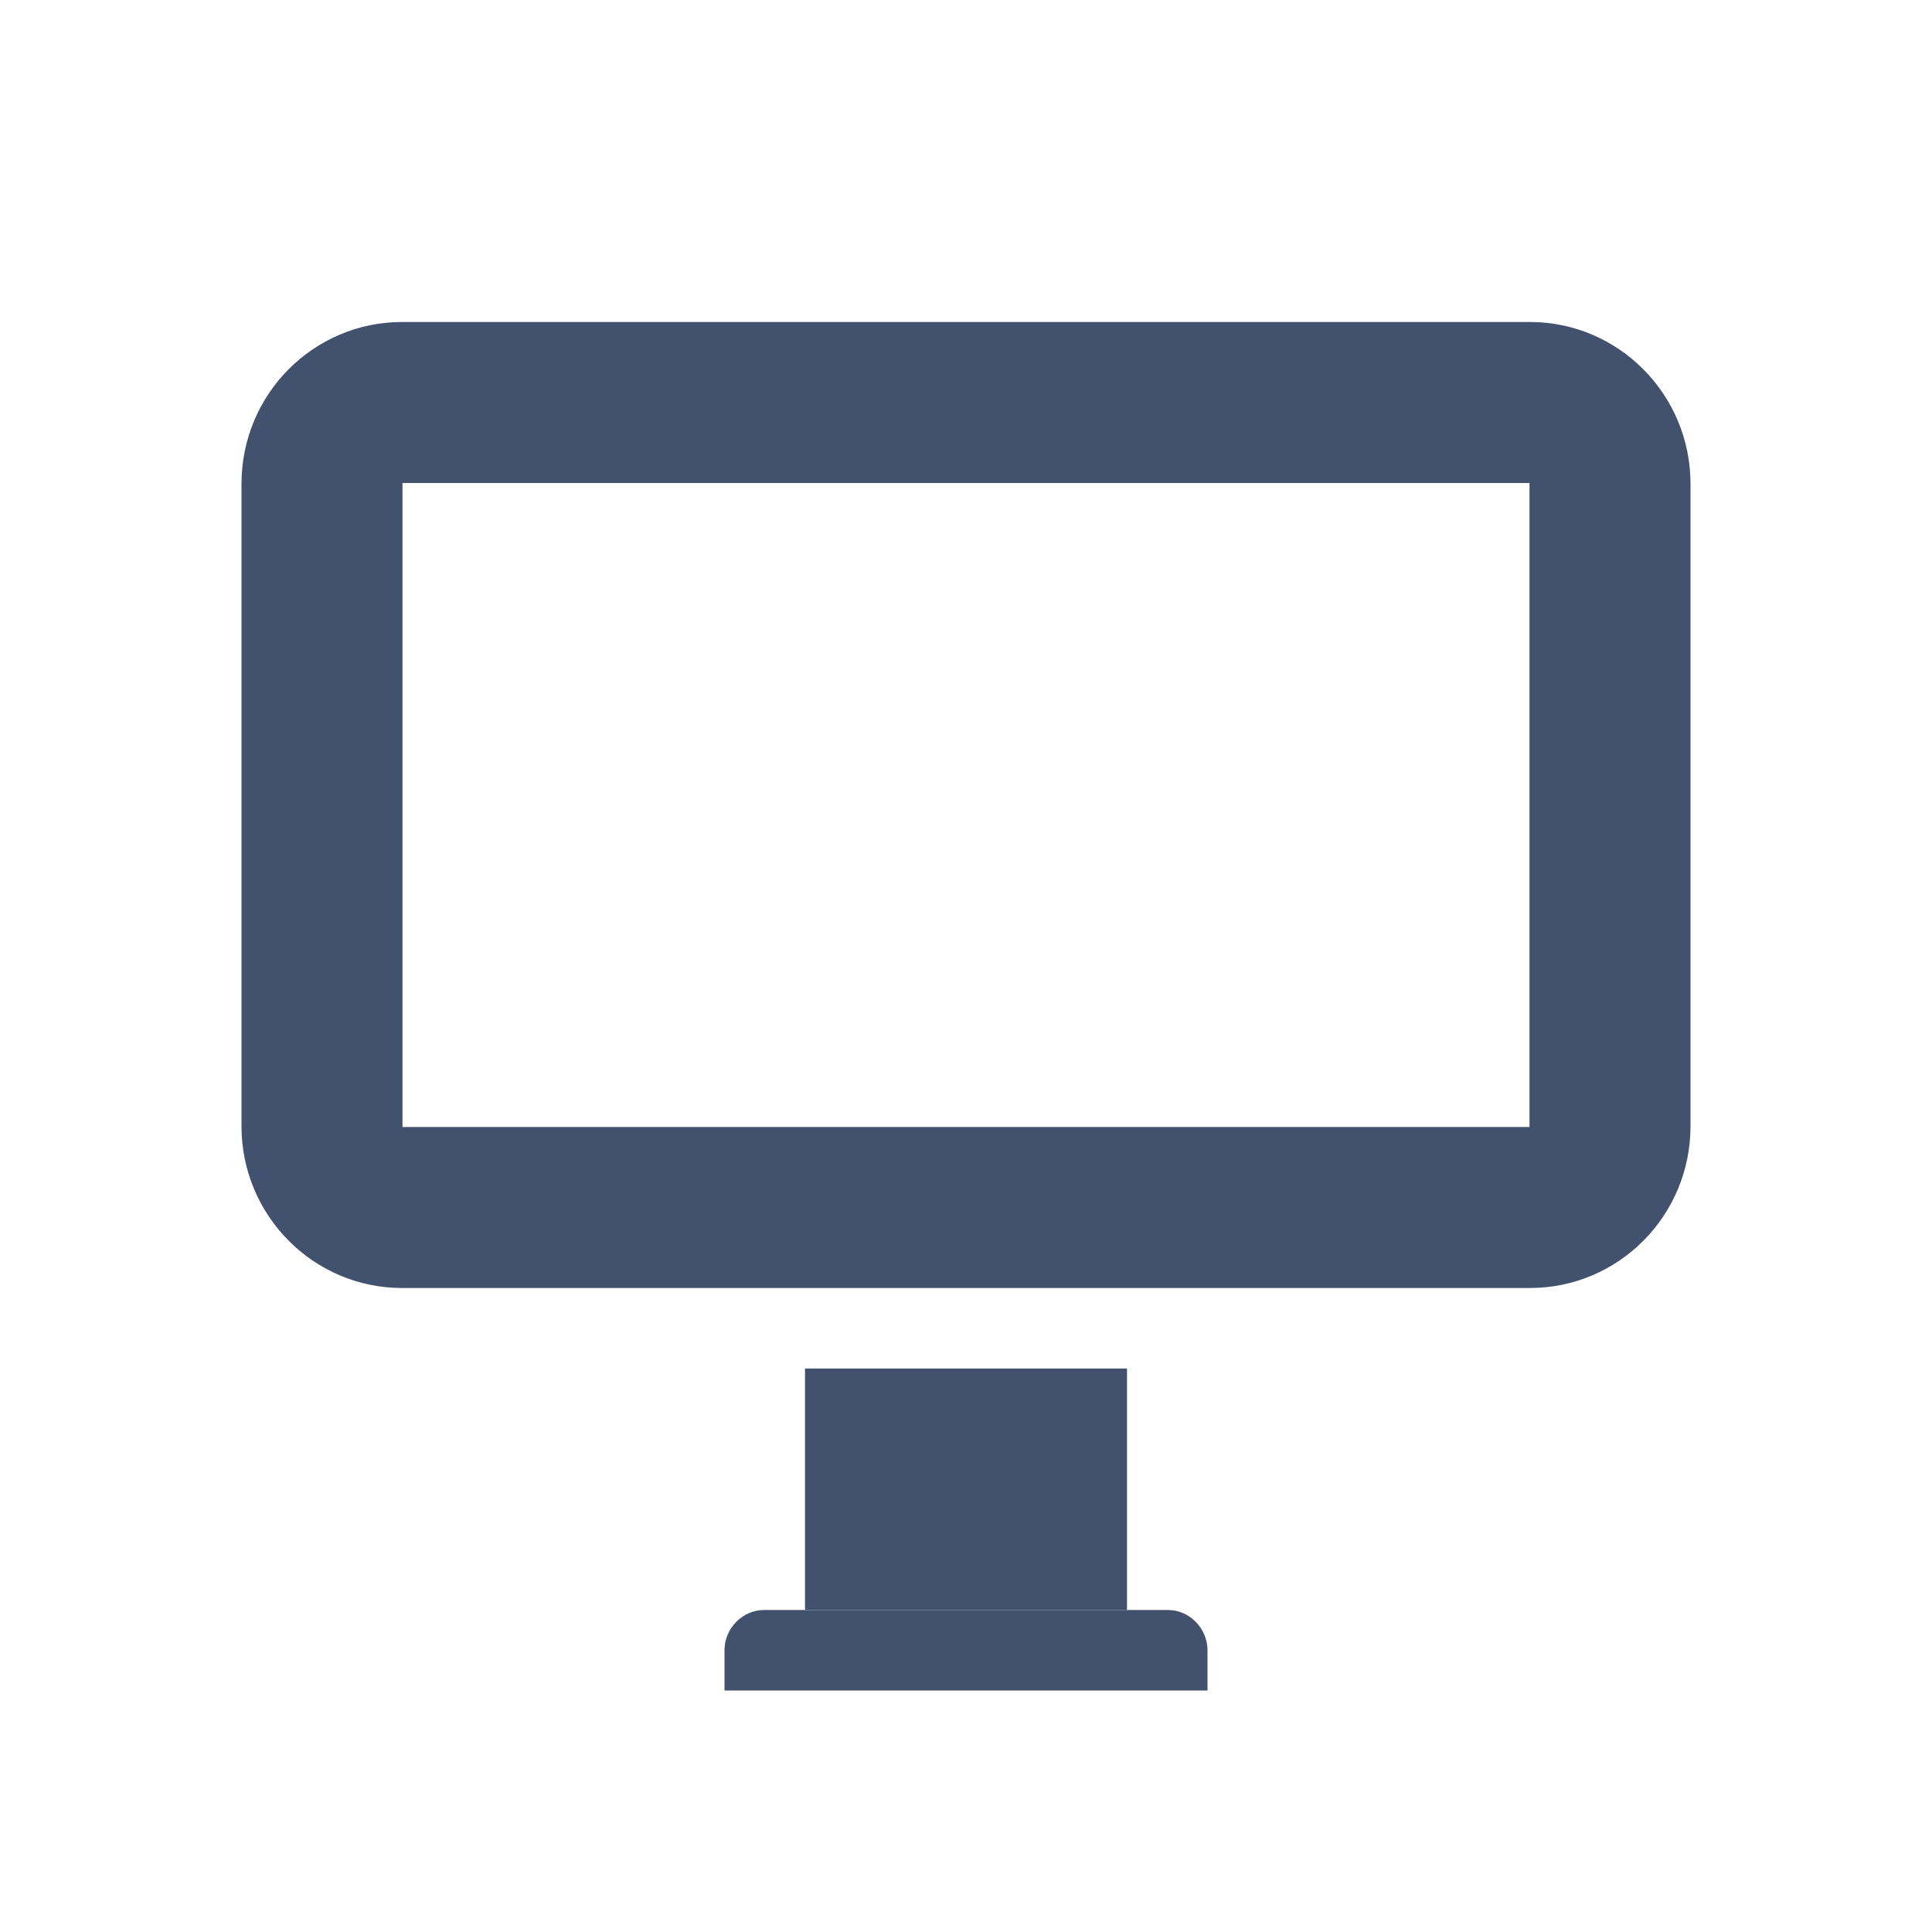
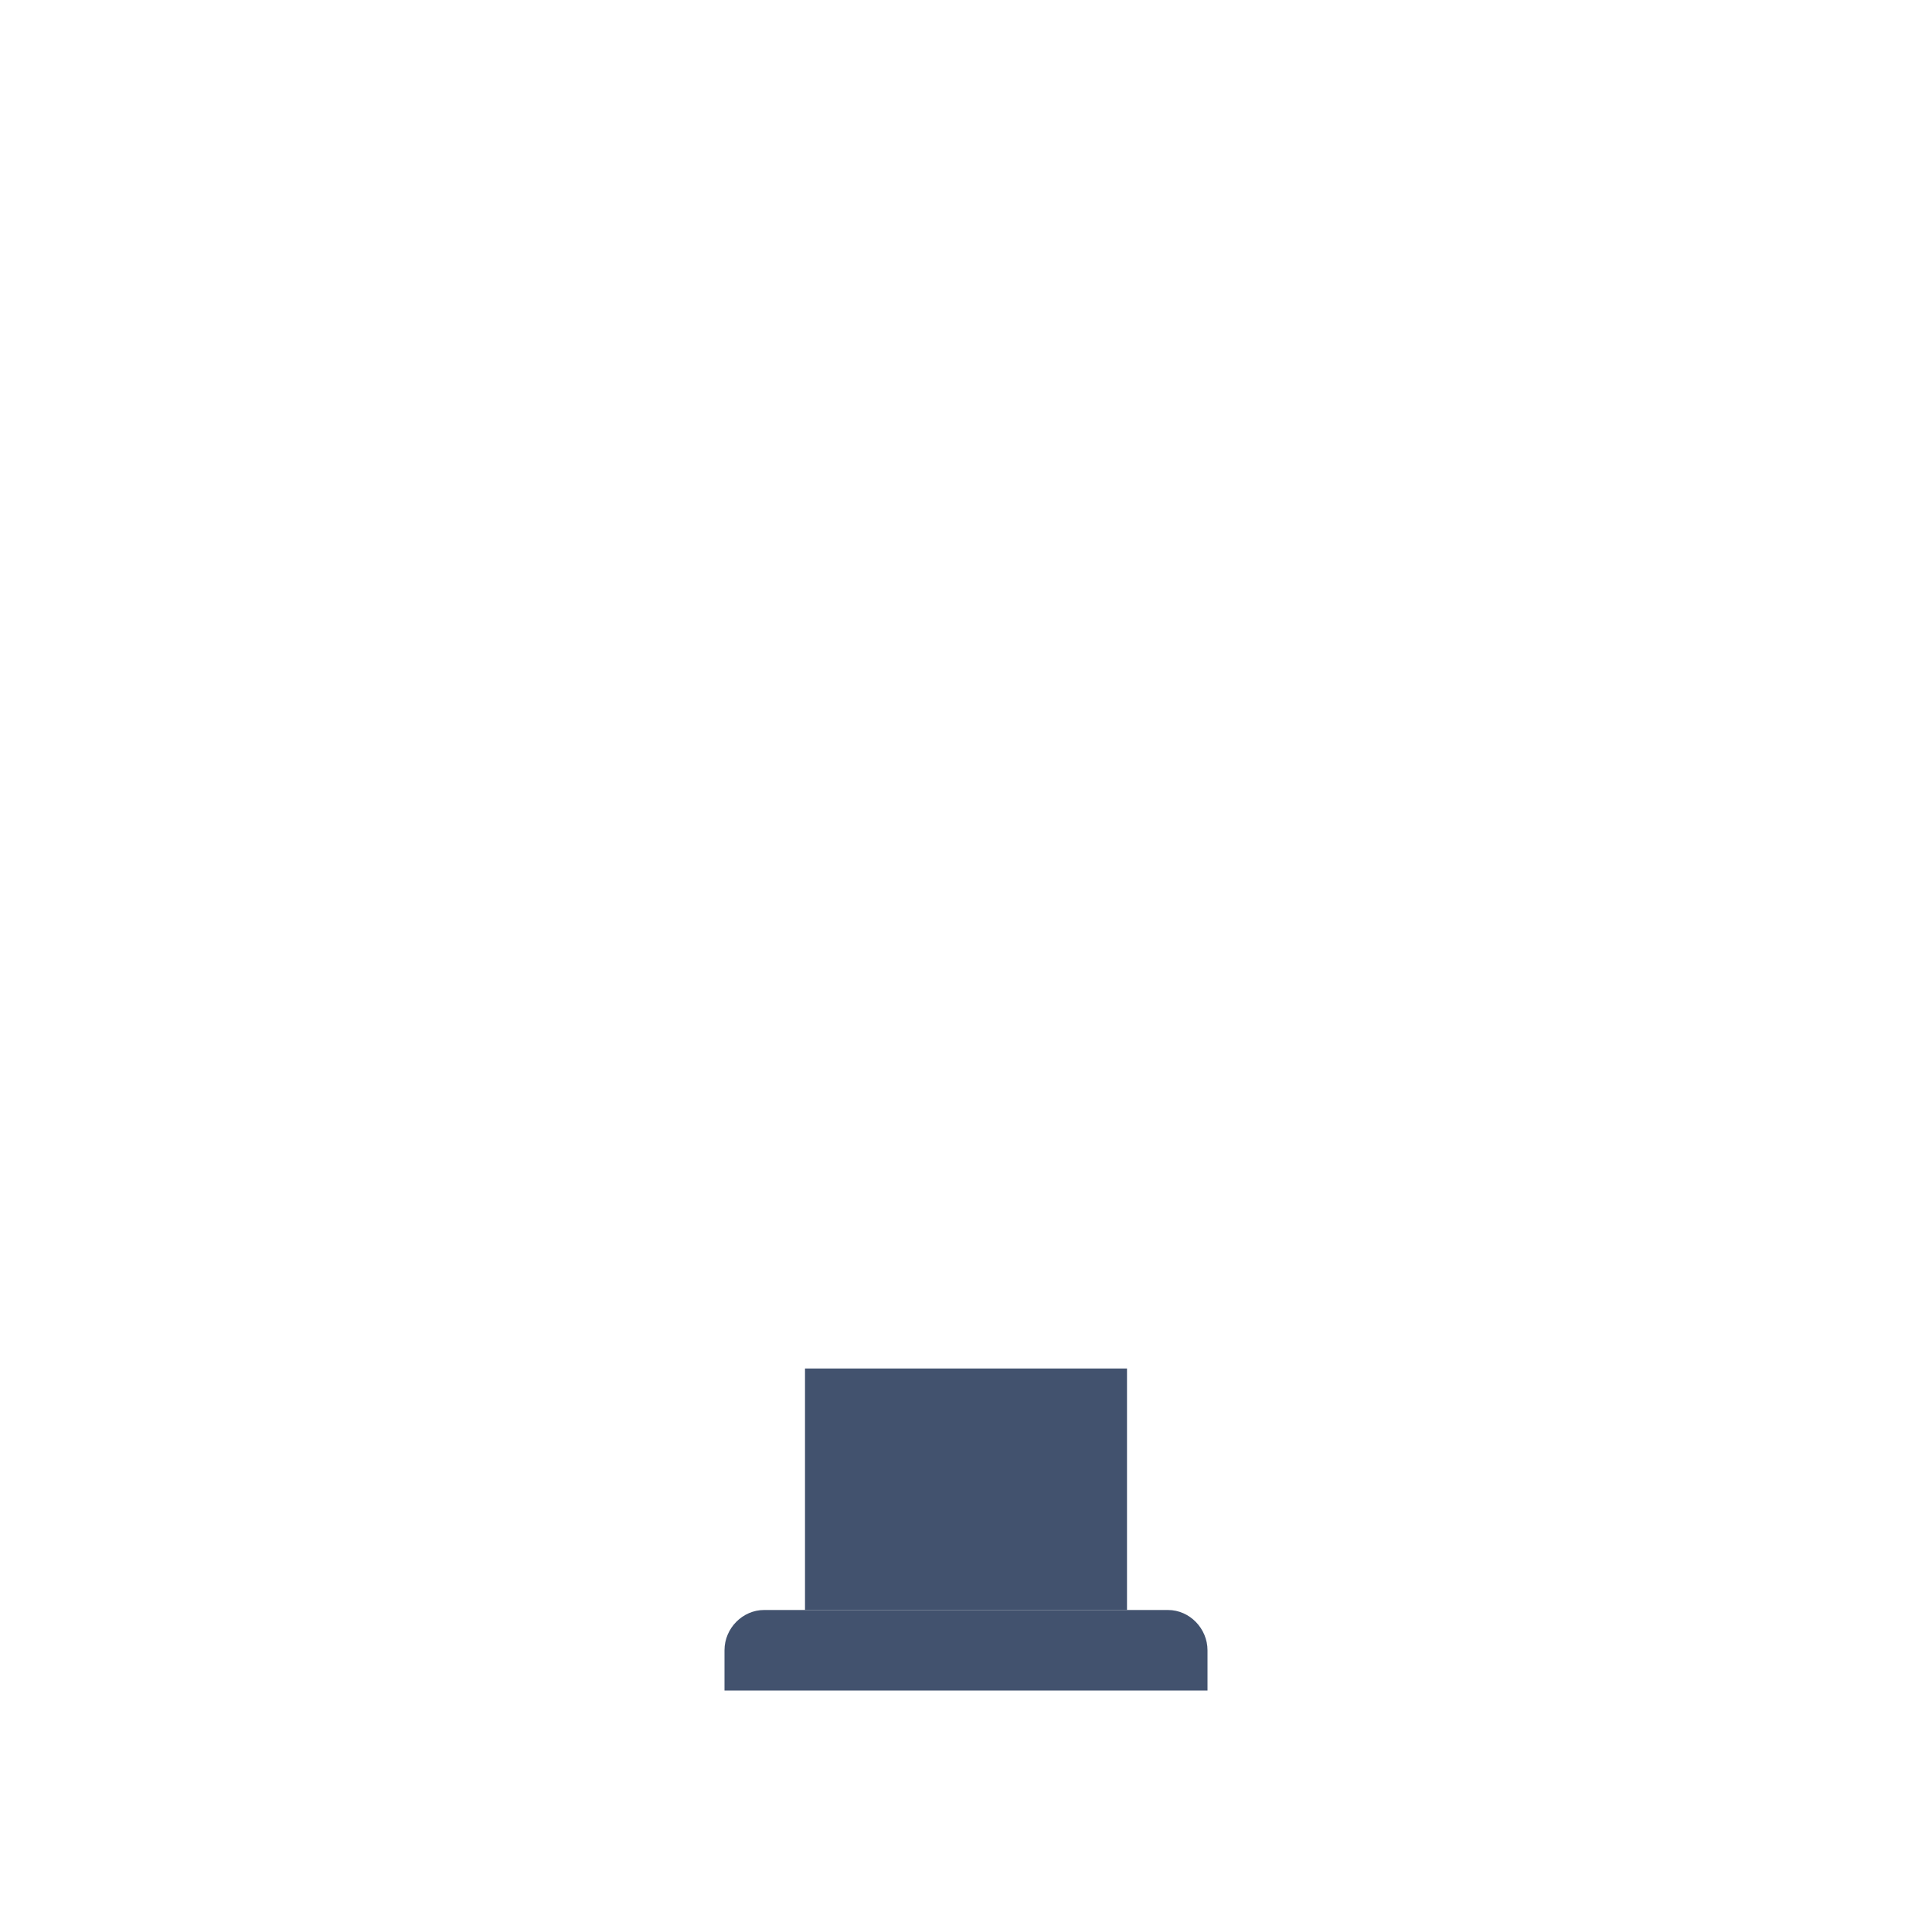
<svg xmlns="http://www.w3.org/2000/svg" width="24px" height="24px" viewBox="0 0 24 24" version="1.1">
  <title>icons/screen</title>
  <desc>Created with Sketch.</desc>
  <defs />
  <g id="Global" stroke="none" stroke-width="1" fill="none" fill-rule="evenodd">
    <g id="icons/screen" fill="#42526E">
-       <path d="M3,6.009 C3,4.899 3.893,4 4.995,4 L19.005,4 C20.107,4 21,4.902 21,6.009 L21,13.991 C21,15.101 20.107,16 19.005,16 L4.995,16 C3.893,16 3,15.098 3,13.991 L3,6.009 Z M5,14 L19,14 L19,6 L5,6 L5,14 Z" id="Combined-Shape" fill-rule="nonzero" />
      <rect id="Rectangle-11-Copy" x="10" y="17" width="4" height="3" />
      <path d="M9,20.5 C9,20.224 9.228,20 9.491,20 L14.509,20 C14.78,20 15,20.232 15,20.5 L15,21 L9,21 L9,20.5 Z" id="Rectangle-11-Copy-2" />
    </g>
  </g>
</svg>